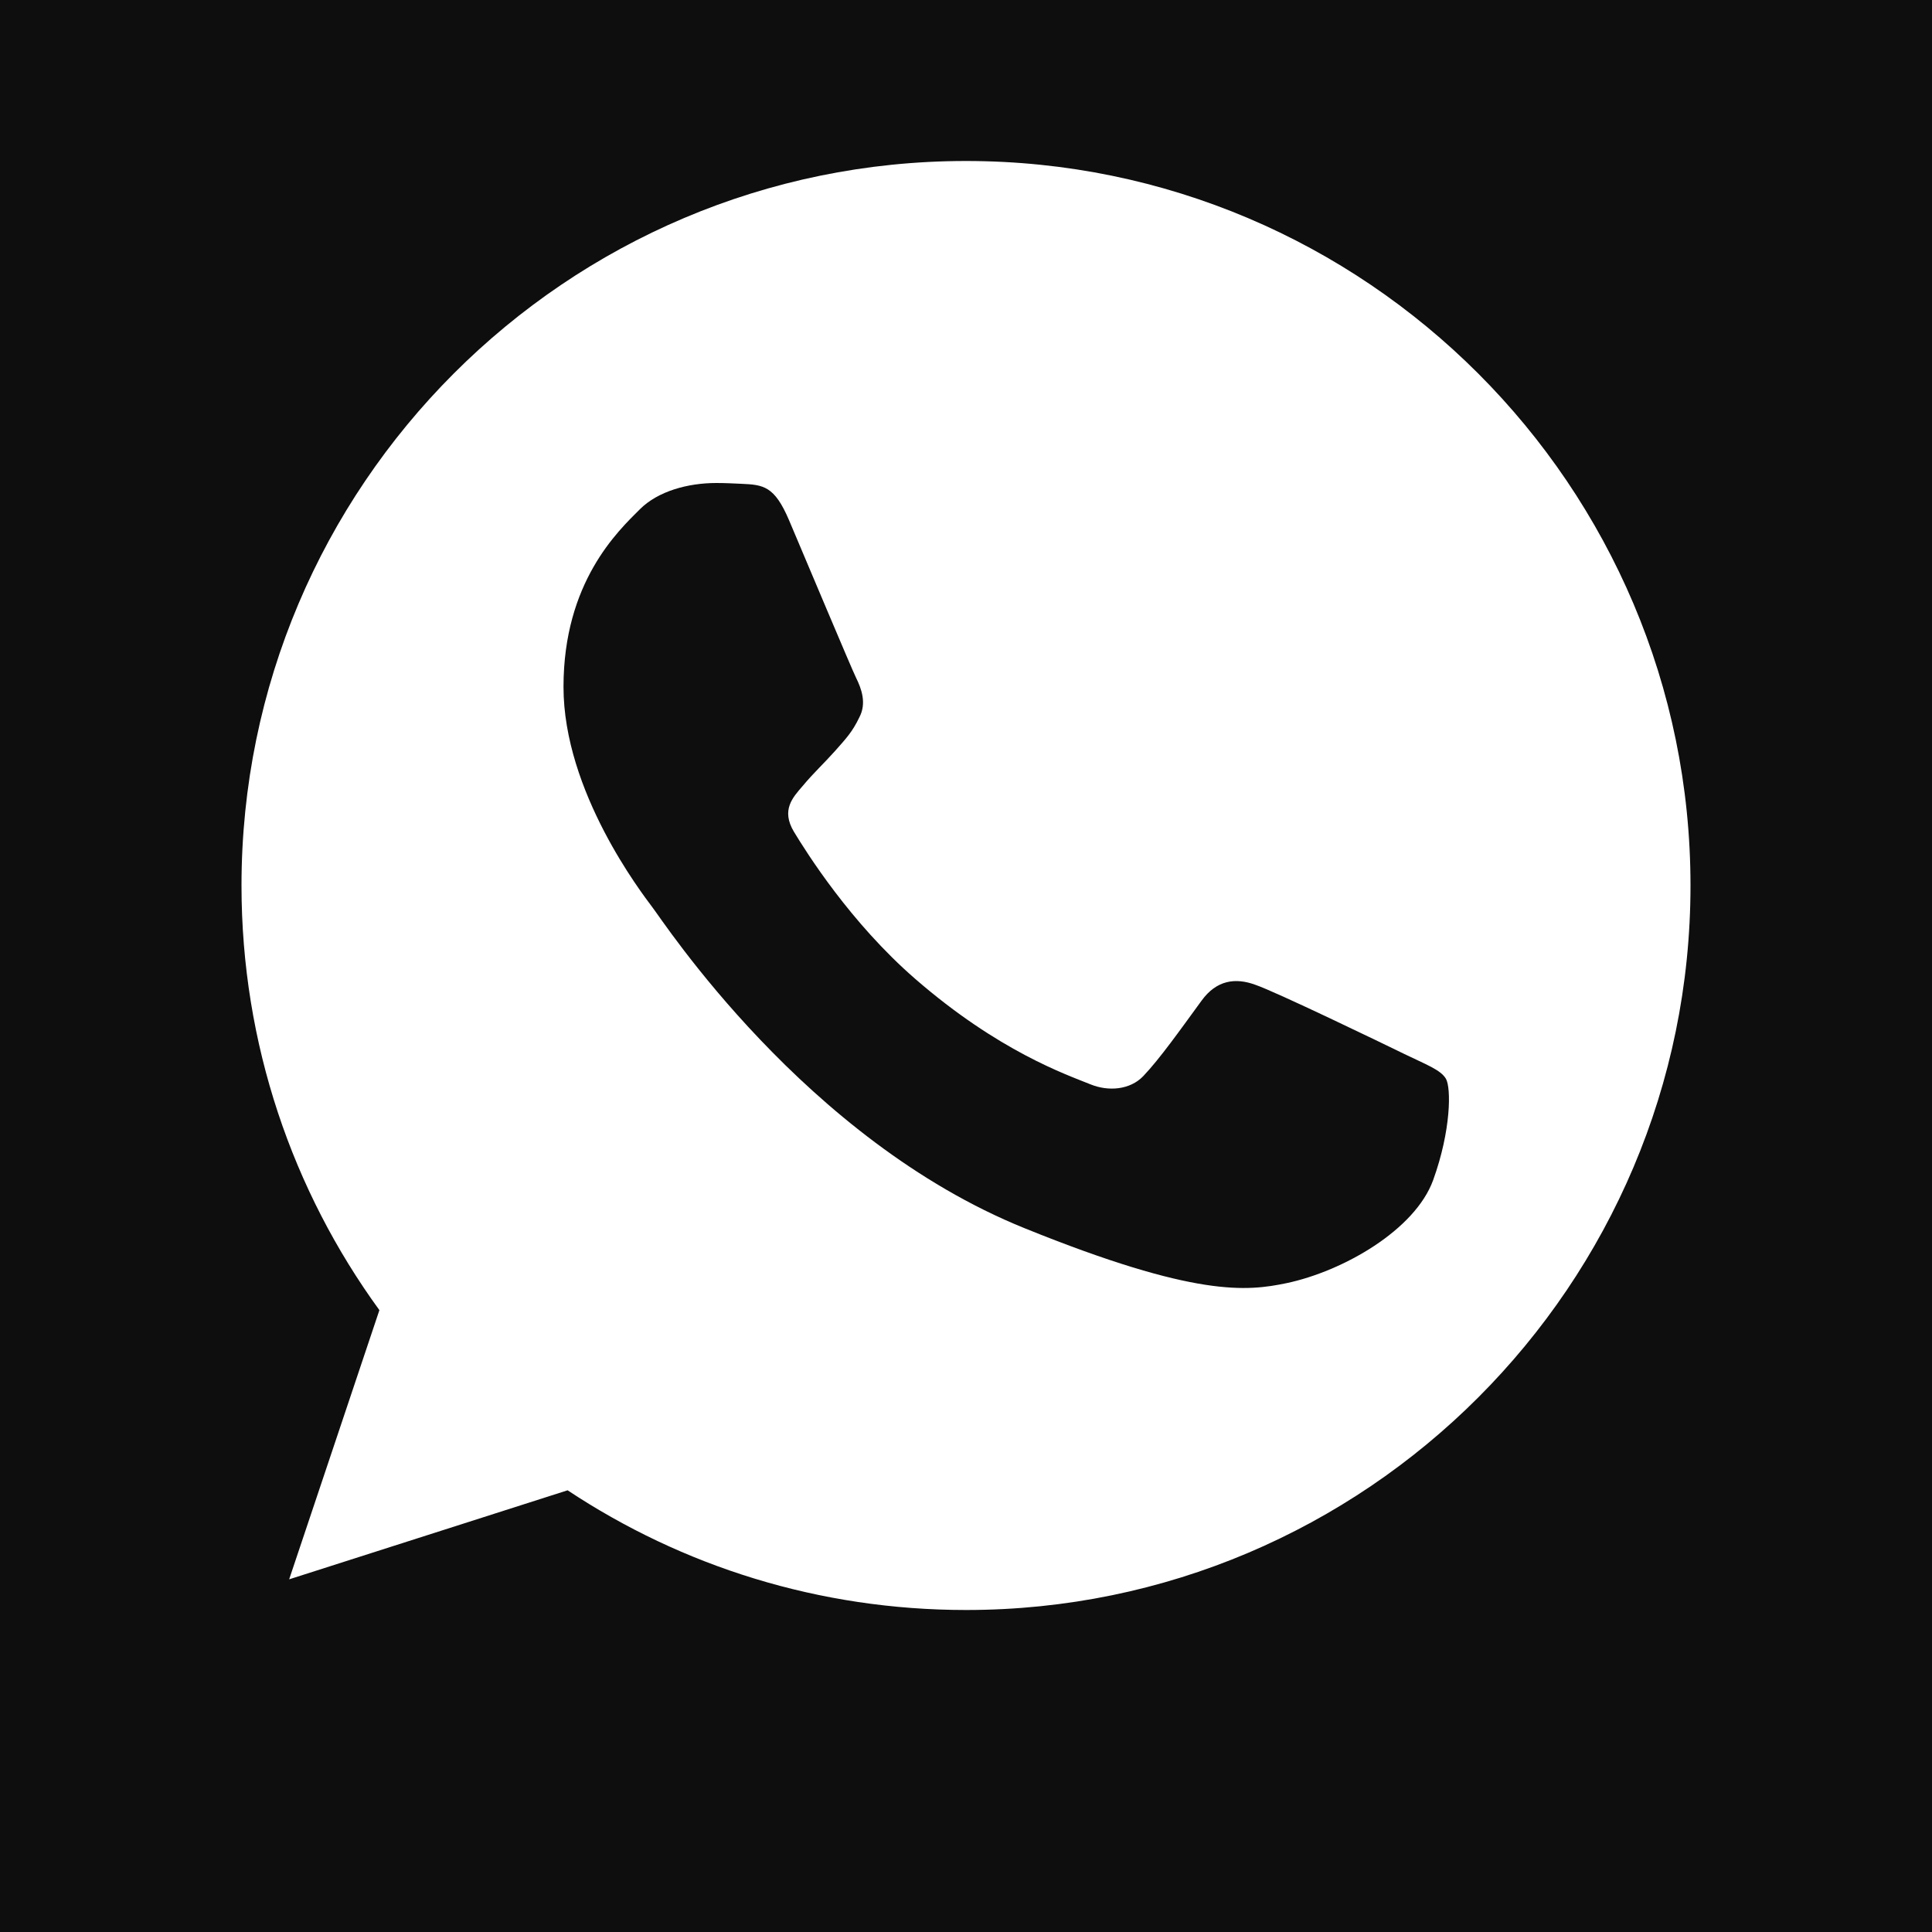
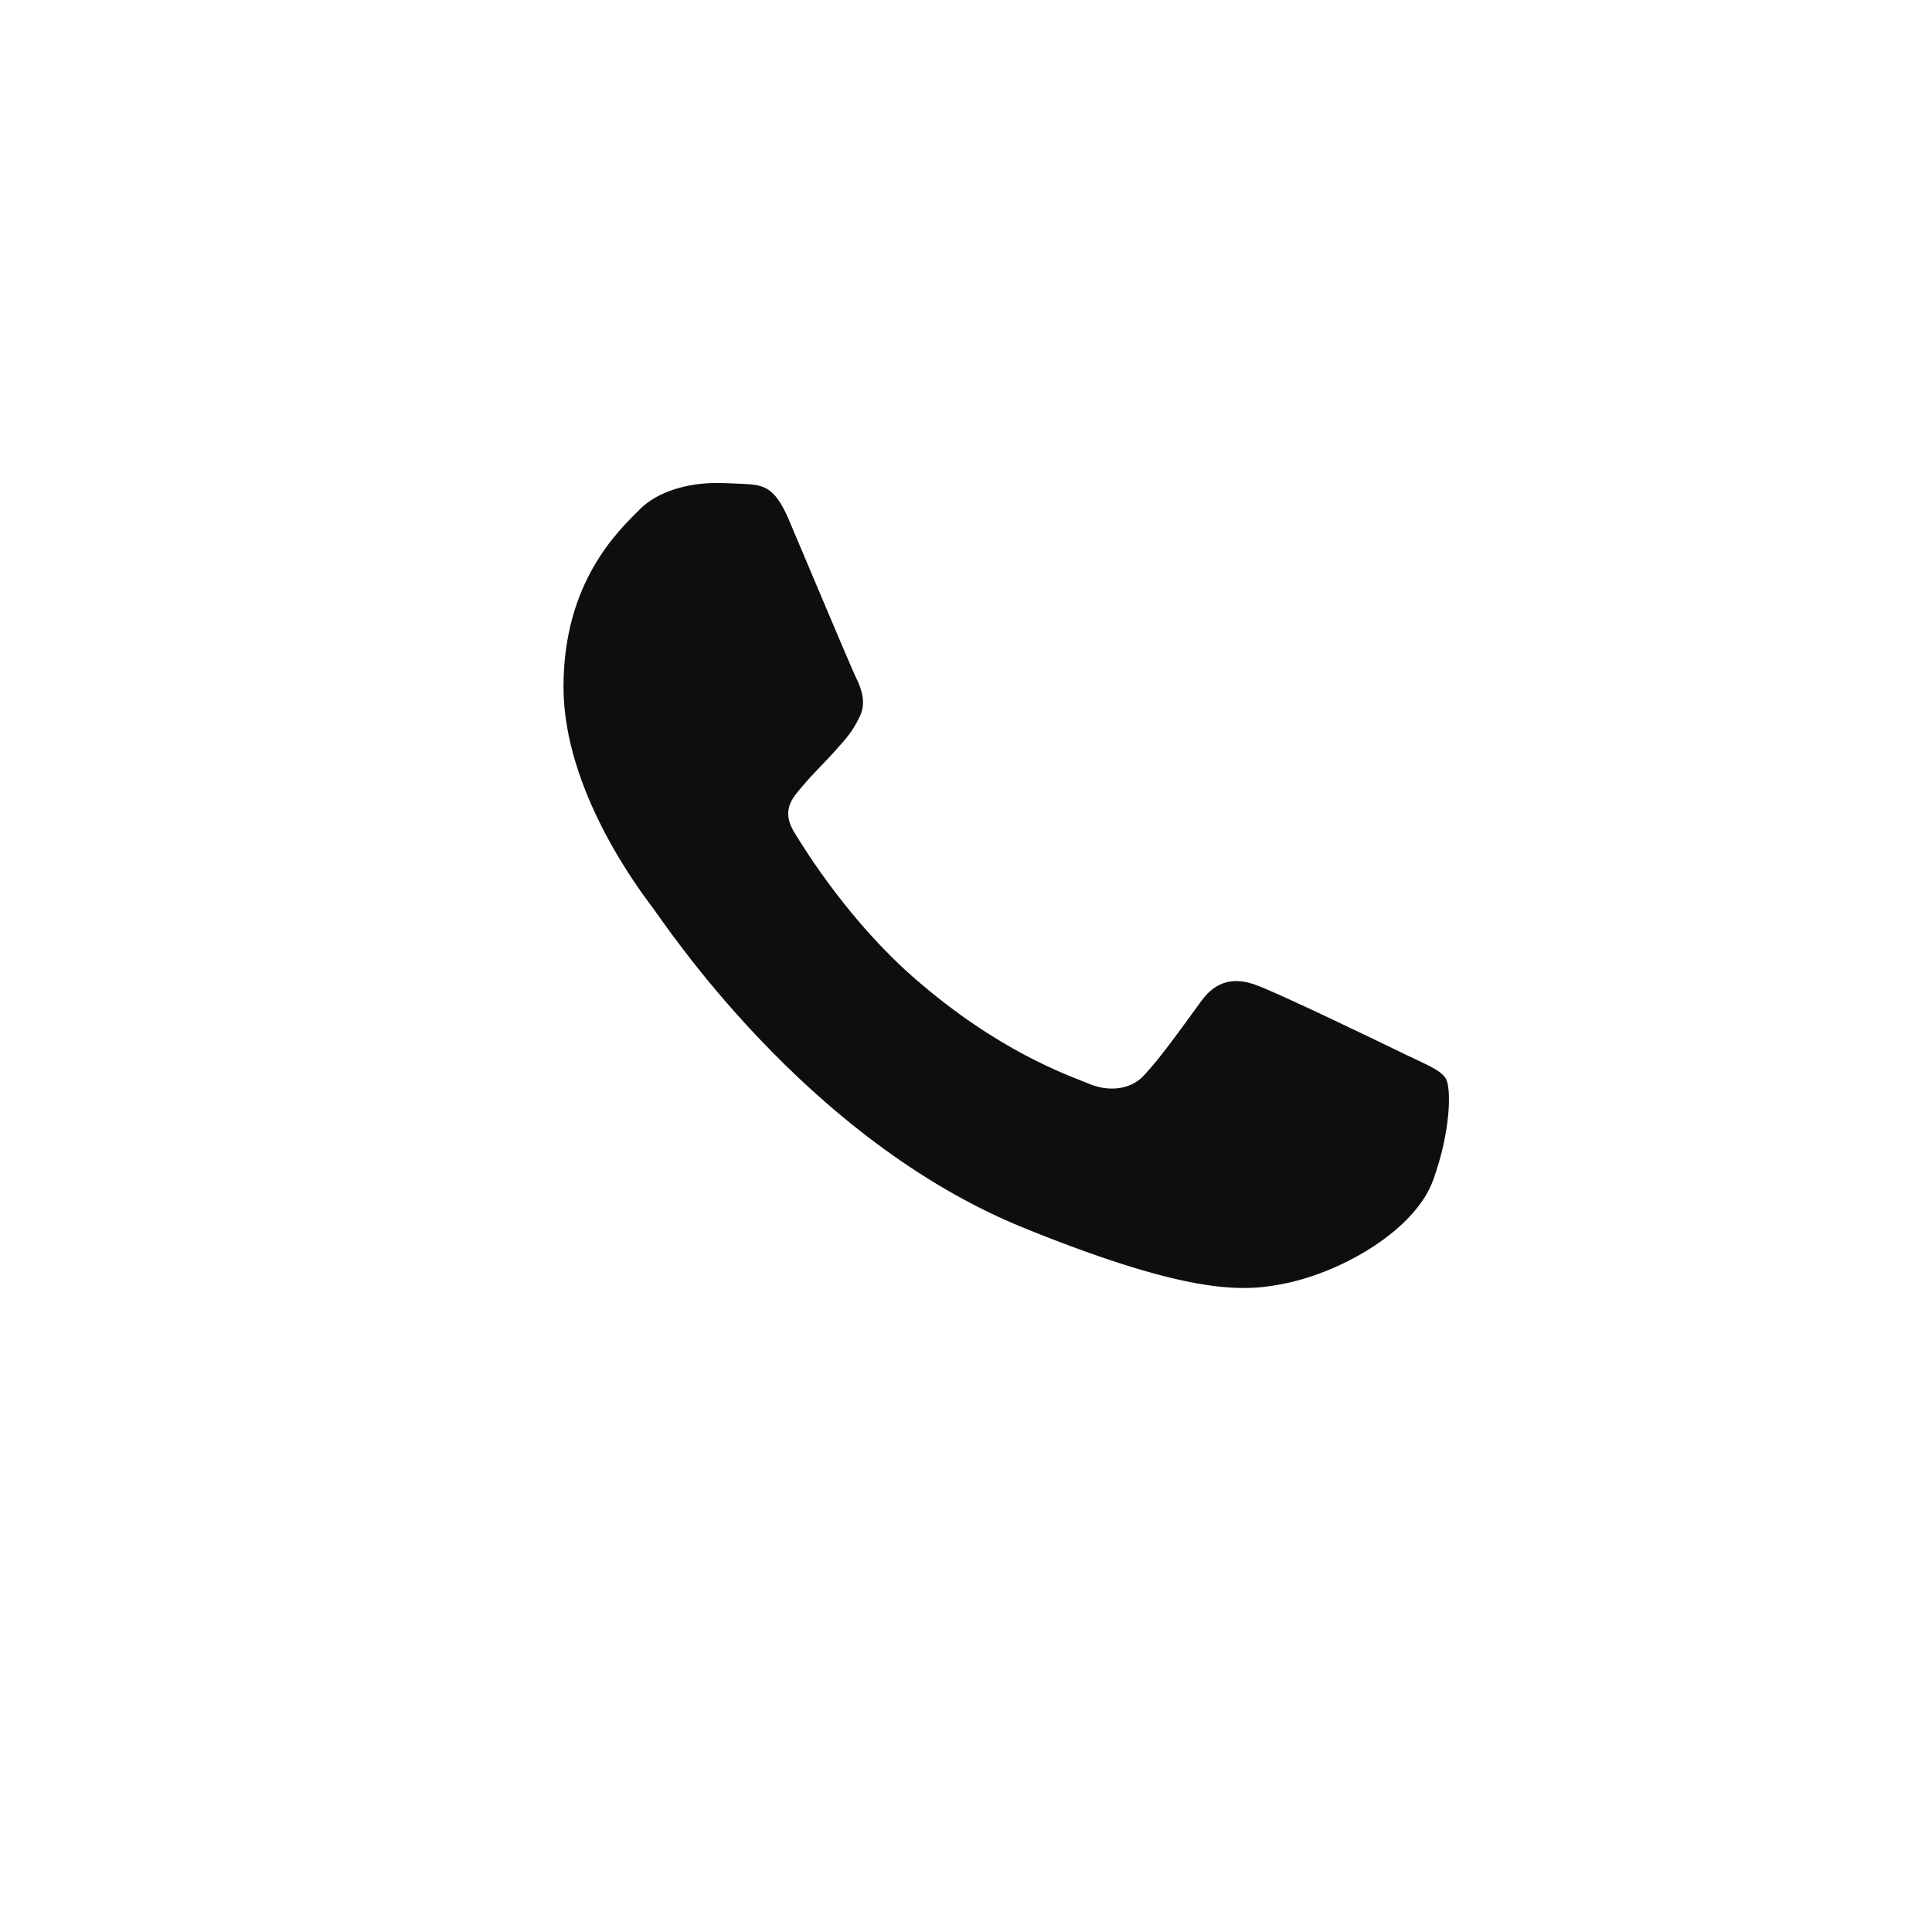
<svg xmlns="http://www.w3.org/2000/svg" width="24px" height="24px" viewBox="0 0 24 24" version="1.1">
  <title>4136BD6A-FE0E-47FC-8EAB-DE4312D97B4E</title>
  <g id="Layouts" stroke="none" stroke-width="1" fill="none" fill-rule="evenodd">
    <g id="dasHaus_Programmdetail_Desktop" transform="translate(-442, -1521)">
-       <rect fill="#0E0E0E" x="0" y="0" width="1920" height="6888" />
      <g id="Button/teilen" transform="translate(300, 1521)">
        <g id="icon/whatspp" transform="translate(142, 0)">
-           <polygon id="Path" points="0 0 24 0 24 24 0 24" />
-           <path d="M12.002,2 L11.998,2 L11.998,2 C7.035,2 3,6.037 3,11 C3,12.969 3.635,14.793 4.713,16.275 L3.592,19.619 L7.051,18.513 C8.474,19.456 10.172,20 12.002,20 C16.965,20 21,15.962 21,11 C21,6.038 16.965,2 12.002,2 Z" id="Path" fill="#FFFFFF" fill-rule="nonzero" />
          <path d="M17.803,14.66 C17.579,15.277 16.69,15.79 15.981,15.94 C15.495,16.04 14.861,16.121 12.727,15.257 C9.998,14.153 8.24,11.444 8.103,11.269 C7.972,11.093 7,9.834 7,8.533 C7,7.231 7.677,6.597 7.95,6.325 C8.174,6.102 8.544,6 8.899,6 C9.014,6 9.118,6.006 9.211,6.01 C9.483,6.022 9.62,6.037 9.8,6.458 C10.024,6.985 10.57,8.287 10.635,8.421 C10.701,8.554 10.768,8.736 10.675,8.911 C10.588,9.093 10.511,9.173 10.374,9.328 C10.237,9.482 10.107,9.6 9.97,9.765 C9.845,9.909 9.703,10.063 9.861,10.33 C10.019,10.591 10.564,11.46 11.368,12.159 C12.405,13.06 13.245,13.348 13.546,13.47 C13.77,13.561 14.037,13.539 14.201,13.369 C14.409,13.151 14.665,12.788 14.926,12.431 C15.112,12.174 15.347,12.143 15.593,12.233 C15.844,12.318 17.171,12.959 17.443,13.092 C17.716,13.225 17.896,13.289 17.962,13.401 C18.027,13.513 18.027,14.041 17.803,14.66 Z" id="Path" fill="#0E0E0E" fill-rule="nonzero" />
        </g>
      </g>
    </g>
  </g>
</svg>